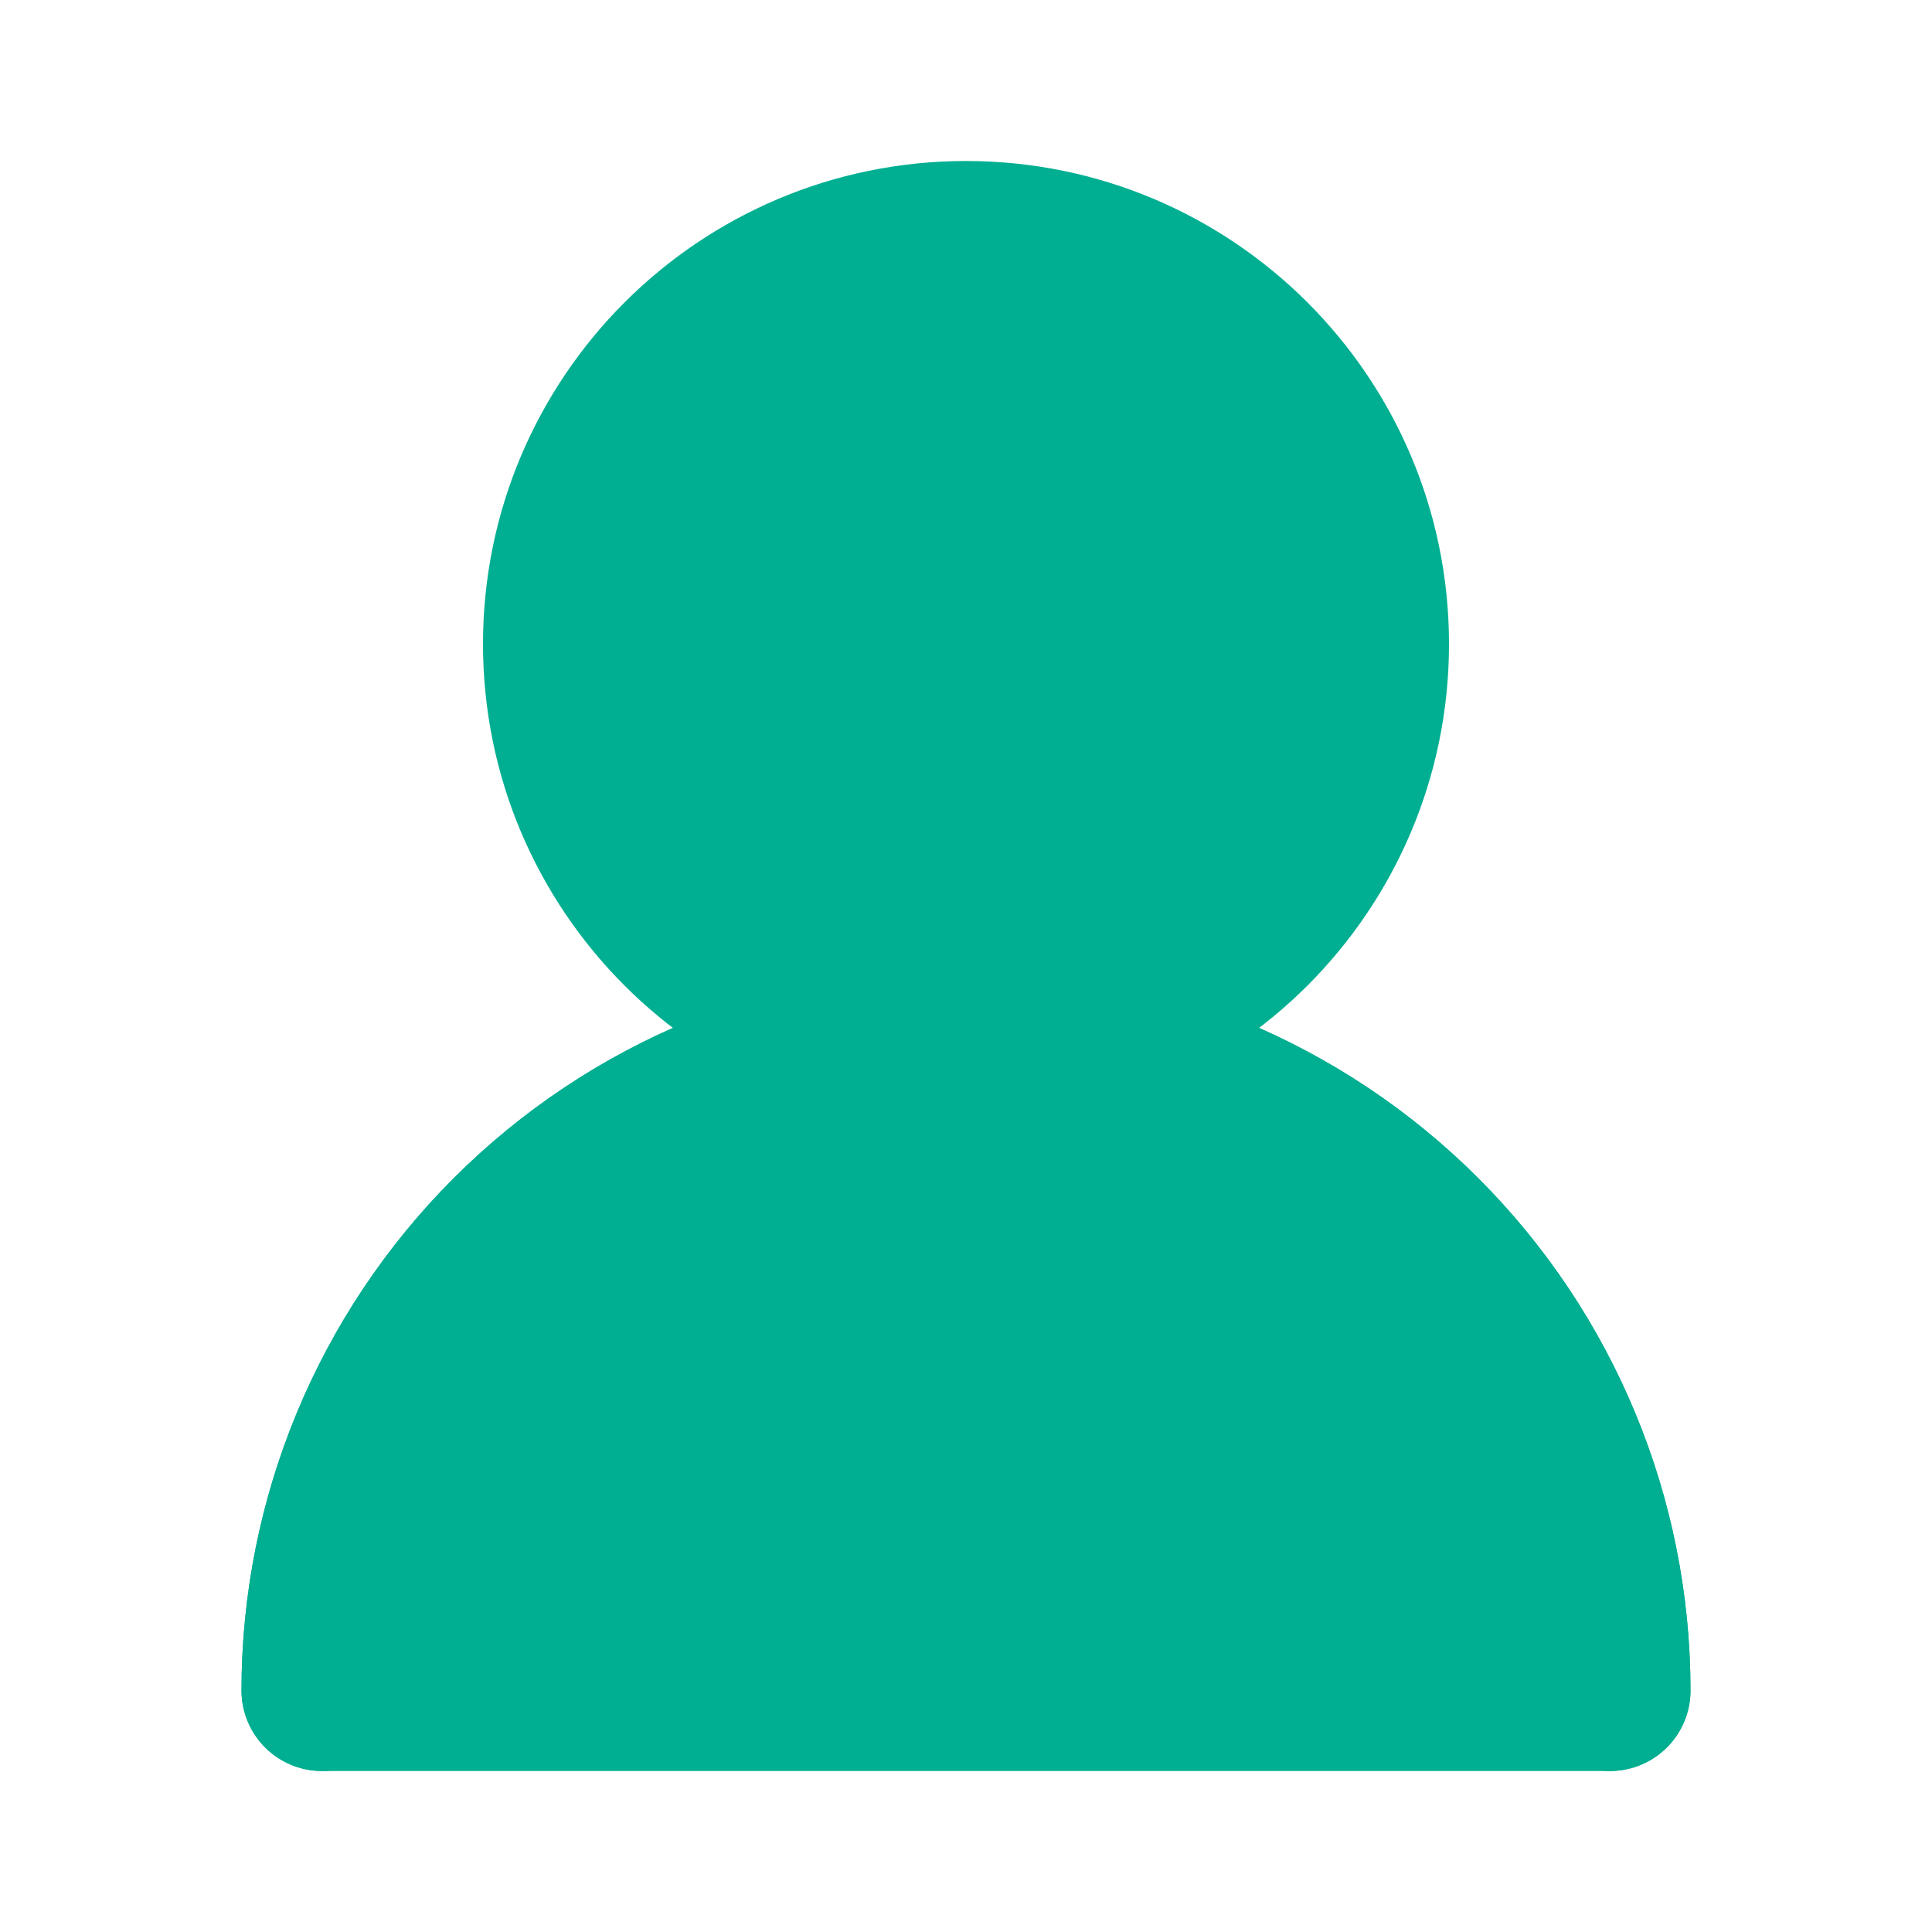
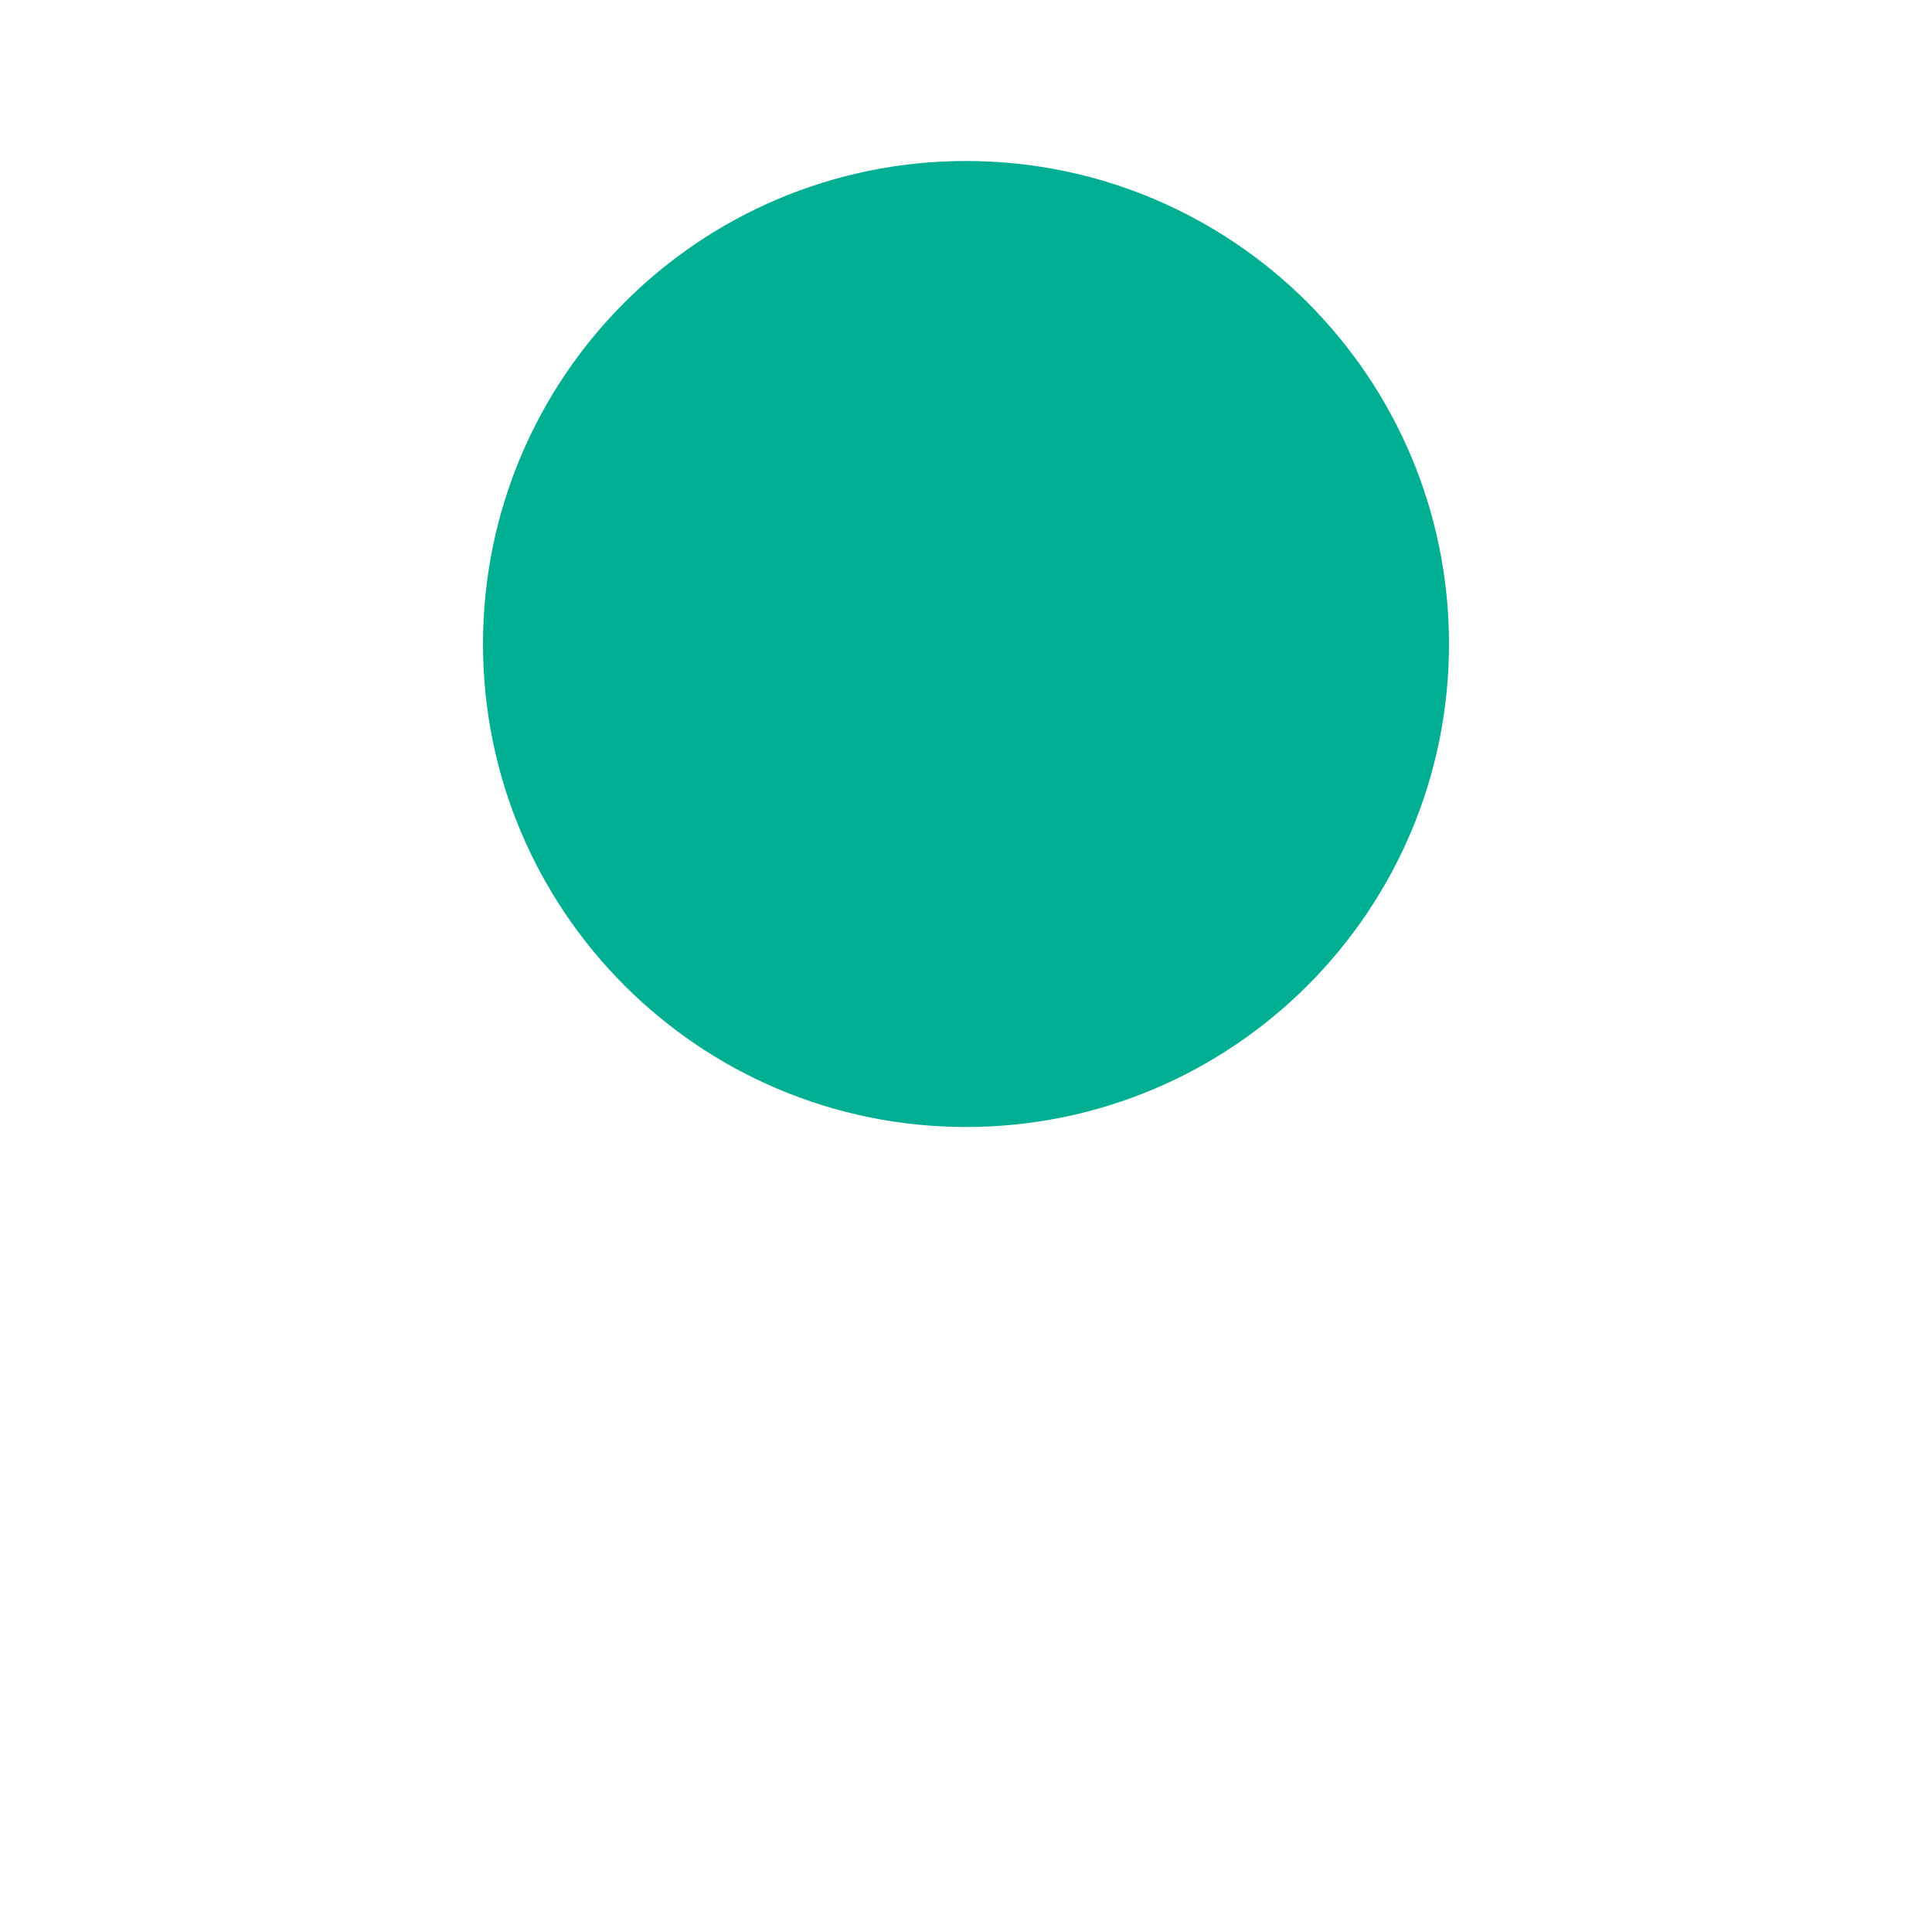
<svg xmlns="http://www.w3.org/2000/svg" width="24" height="24" viewBox="0 0 24 24" fill="none">
  <path d="M12 13C14.761 13 17 10.761 17 8C17 5.239 14.761 3 12 3C9.239 3 7 5.239 7 8C7 10.761 9.239 13 12 13Z" fill="#00AF91" stroke="#00AF91" stroke-width="2" stroke-linecap="round" stroke-linejoin="round" />
-   <path d="M20 21C20 18.878 19.157 16.843 17.657 15.343C16.157 13.843 14.122 13 12 13C9.878 13 7.843 13.843 6.343 15.343C4.843 16.843 4 18.878 4 21" stroke="#00AF91" stroke-width="2" stroke-linecap="round" stroke-linejoin="round" />
-   <path d="M12 13C9.878 13 7.843 13.843 6.343 15.343C4.843 16.843 4 18.878 4 21H20C20 18.878 19.157 16.843 17.657 15.343C16.157 13.843 14.122 13 12 13Z" fill="#00AF91" stroke="#00AF91" stroke-width="2" stroke-linecap="round" stroke-linejoin="round" />
</svg>